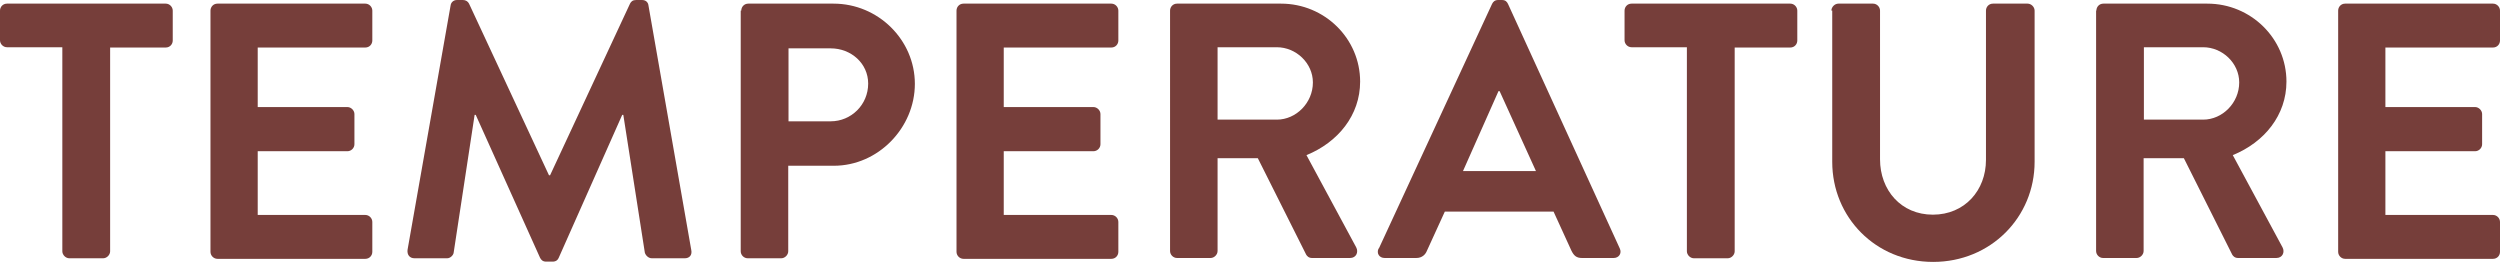
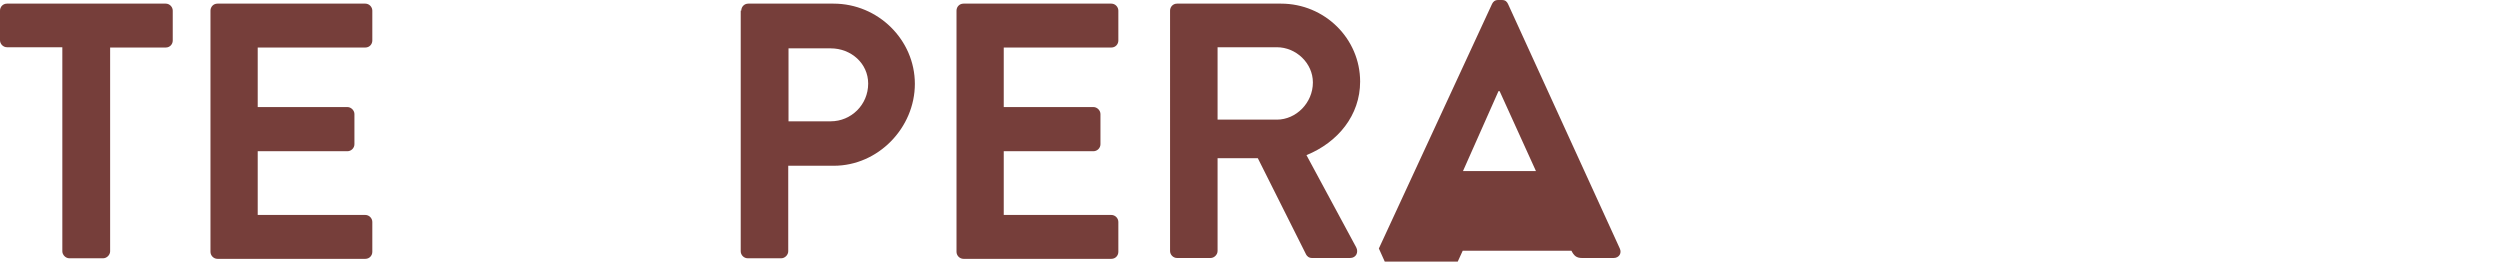
<svg xmlns="http://www.w3.org/2000/svg" id="_レイヤー_2" data-name="レイヤー 2" viewBox="0 0 89.44 9.36">
  <defs>
    <style>
      .cls-1 {
        fill: #763e3a;
      }
    </style>
  </defs>
  <g id="_写真" data-name="写真">
    <g>
      <path class="cls-1" d="M2.24,1.69H.25c-.14,0-.25-.12-.25-.25V.38c0-.13.1-.25.25-.25h5.68c.14,0,.25.12.25.25v1.07c0,.13-.1.25-.25.25h-1.99v7.29c0,.13-.12.25-.25.25h-1.21c-.13,0-.25-.12-.25-.25V1.69Z" />
      <path class="cls-1" d="M7.53.38c0-.13.1-.25.25-.25h5.29c.14,0,.25.12.25.25v1.07c0,.13-.1.25-.25.25h-3.85v2.13h3.21c.13,0,.25.12.25.25v1.08c0,.14-.12.25-.25.25h-3.21v2.28h3.85c.14,0,.25.12.25.25v1.07c0,.13-.1.25-.25.25h-5.29c-.14,0-.25-.12-.25-.25V.38Z" />
-       <path class="cls-1" d="M16.12.2c.01-.1.09-.2.23-.2h.21c.1,0,.18.05.22.13l2.86,6.14h.04L22.54.13c.04-.08.1-.13.22-.13h.21c.14,0,.22.09.23.2l1.53,8.74c.04.18-.06.3-.23.3h-1.18c-.12,0-.22-.1-.25-.2l-.77-4.93h-.04l-2.27,5.11c-.03.08-.1.14-.22.14h-.23c-.12,0-.18-.06-.22-.14l-2.3-5.11h-.04l-.75,4.93c-.01.09-.12.2-.23.2h-1.17c-.17,0-.27-.12-.25-.3L16.12.2Z" />
      <path class="cls-1" d="M26.52.38c0-.13.1-.25.25-.25h3.05c1.6,0,2.91,1.3,2.91,2.87s-1.31,2.93-2.9,2.93h-1.63v3.06c0,.13-.12.25-.25.25h-1.2c-.14,0-.25-.12-.25-.25V.38ZM29.72,4.34c.73,0,1.34-.59,1.34-1.35,0-.72-.61-1.26-1.34-1.26h-1.51v2.61h1.51Z" />
      <path class="cls-1" d="M34.22.38c0-.13.1-.25.25-.25h5.29c.14,0,.25.12.25.25v1.07c0,.13-.1.25-.25.25h-3.85v2.13h3.21c.13,0,.25.12.25.25v1.08c0,.14-.12.25-.25.25h-3.21v2.28h3.85c.14,0,.25.12.25.25v1.07c0,.13-.1.25-.25.25h-5.29c-.14,0-.25-.12-.25-.25V.38Z" />
      <path class="cls-1" d="M41.86.38c0-.13.1-.25.25-.25h3.72c1.56,0,2.83,1.25,2.83,2.79,0,1.2-.79,2.17-1.92,2.63l1.78,3.3c.09.17,0,.38-.22.38h-1.36c-.12,0-.18-.07-.21-.12l-1.73-3.45h-1.44v3.32c0,.13-.12.25-.25.25h-1.2c-.14,0-.25-.12-.25-.25V.38ZM45.68,4.28c.69,0,1.29-.6,1.29-1.33,0-.69-.6-1.26-1.29-1.26h-2.12v2.59h2.12Z" />
-       <path class="cls-1" d="M49.33,8.89L53.38.14c.04-.08.1-.14.22-.14h.13c.13,0,.18.06.22.14l4,8.75c.08.17-.03.34-.22.34h-1.13c-.2,0-.29-.08-.38-.26l-.64-1.4h-3.89l-.64,1.4c-.05.13-.17.26-.38.26h-1.13c-.2,0-.3-.17-.22-.34ZM54.95,6.12l-1.3-2.86h-.04l-1.27,2.86h2.61Z" />
-       <path class="cls-1" d="M60.36,1.69h-1.99c-.14,0-.25-.12-.25-.25V.38c0-.13.1-.25.25-.25h5.68c.14,0,.25.12.25.25v1.07c0,.13-.1.25-.25.25h-1.99v7.29c0,.13-.12.25-.25.25h-1.21c-.13,0-.25-.12-.25-.25V1.69Z" />
-       <path class="cls-1" d="M65.52.38c0-.13.12-.25.25-.25h1.24c.14,0,.25.12.25.25v5.32c0,1.1.75,1.98,1.89,1.98s1.9-.87,1.9-1.96V.38c0-.13.1-.25.25-.25h1.24c.13,0,.25.12.25.25v5.41c0,1.98-1.57,3.58-3.63,3.58s-3.61-1.6-3.61-3.58V.38Z" />
-       <path class="cls-1" d="M75,.38c0-.13.1-.25.25-.25h3.72c1.56,0,2.83,1.25,2.83,2.79,0,1.2-.79,2.17-1.92,2.63l1.78,3.3c.09.17,0,.38-.22.38h-1.37c-.12,0-.18-.07-.21-.12l-1.73-3.45h-1.44v3.32c0,.13-.12.25-.25.25h-1.2c-.14,0-.25-.12-.25-.25V.38ZM78.82,4.28c.69,0,1.29-.6,1.29-1.33,0-.69-.6-1.26-1.29-1.26h-2.12v2.59h2.12Z" />
-       <path class="cls-1" d="M83.65.38c0-.13.1-.25.25-.25h5.29c.14,0,.25.12.25.25v1.07c0,.13-.1.25-.25.25h-3.85v2.13h3.21c.13,0,.25.12.25.25v1.08c0,.14-.12.25-.25.25h-3.21v2.28h3.85c.14,0,.25.12.25.25v1.07c0,.13-.1.25-.25.25h-5.29c-.14,0-.25-.12-.25-.25V.38Z" />
+       <path class="cls-1" d="M49.33,8.89L53.38.14c.04-.08.1-.14.22-.14h.13c.13,0,.18.06.22.14l4,8.75c.08.17-.03.34-.22.34h-1.13c-.2,0-.29-.08-.38-.26h-3.89l-.64,1.4c-.05.13-.17.26-.38.26h-1.13c-.2,0-.3-.17-.22-.34ZM54.95,6.12l-1.3-2.86h-.04l-1.27,2.86h2.61Z" />
    </g>
  </g>
</svg>